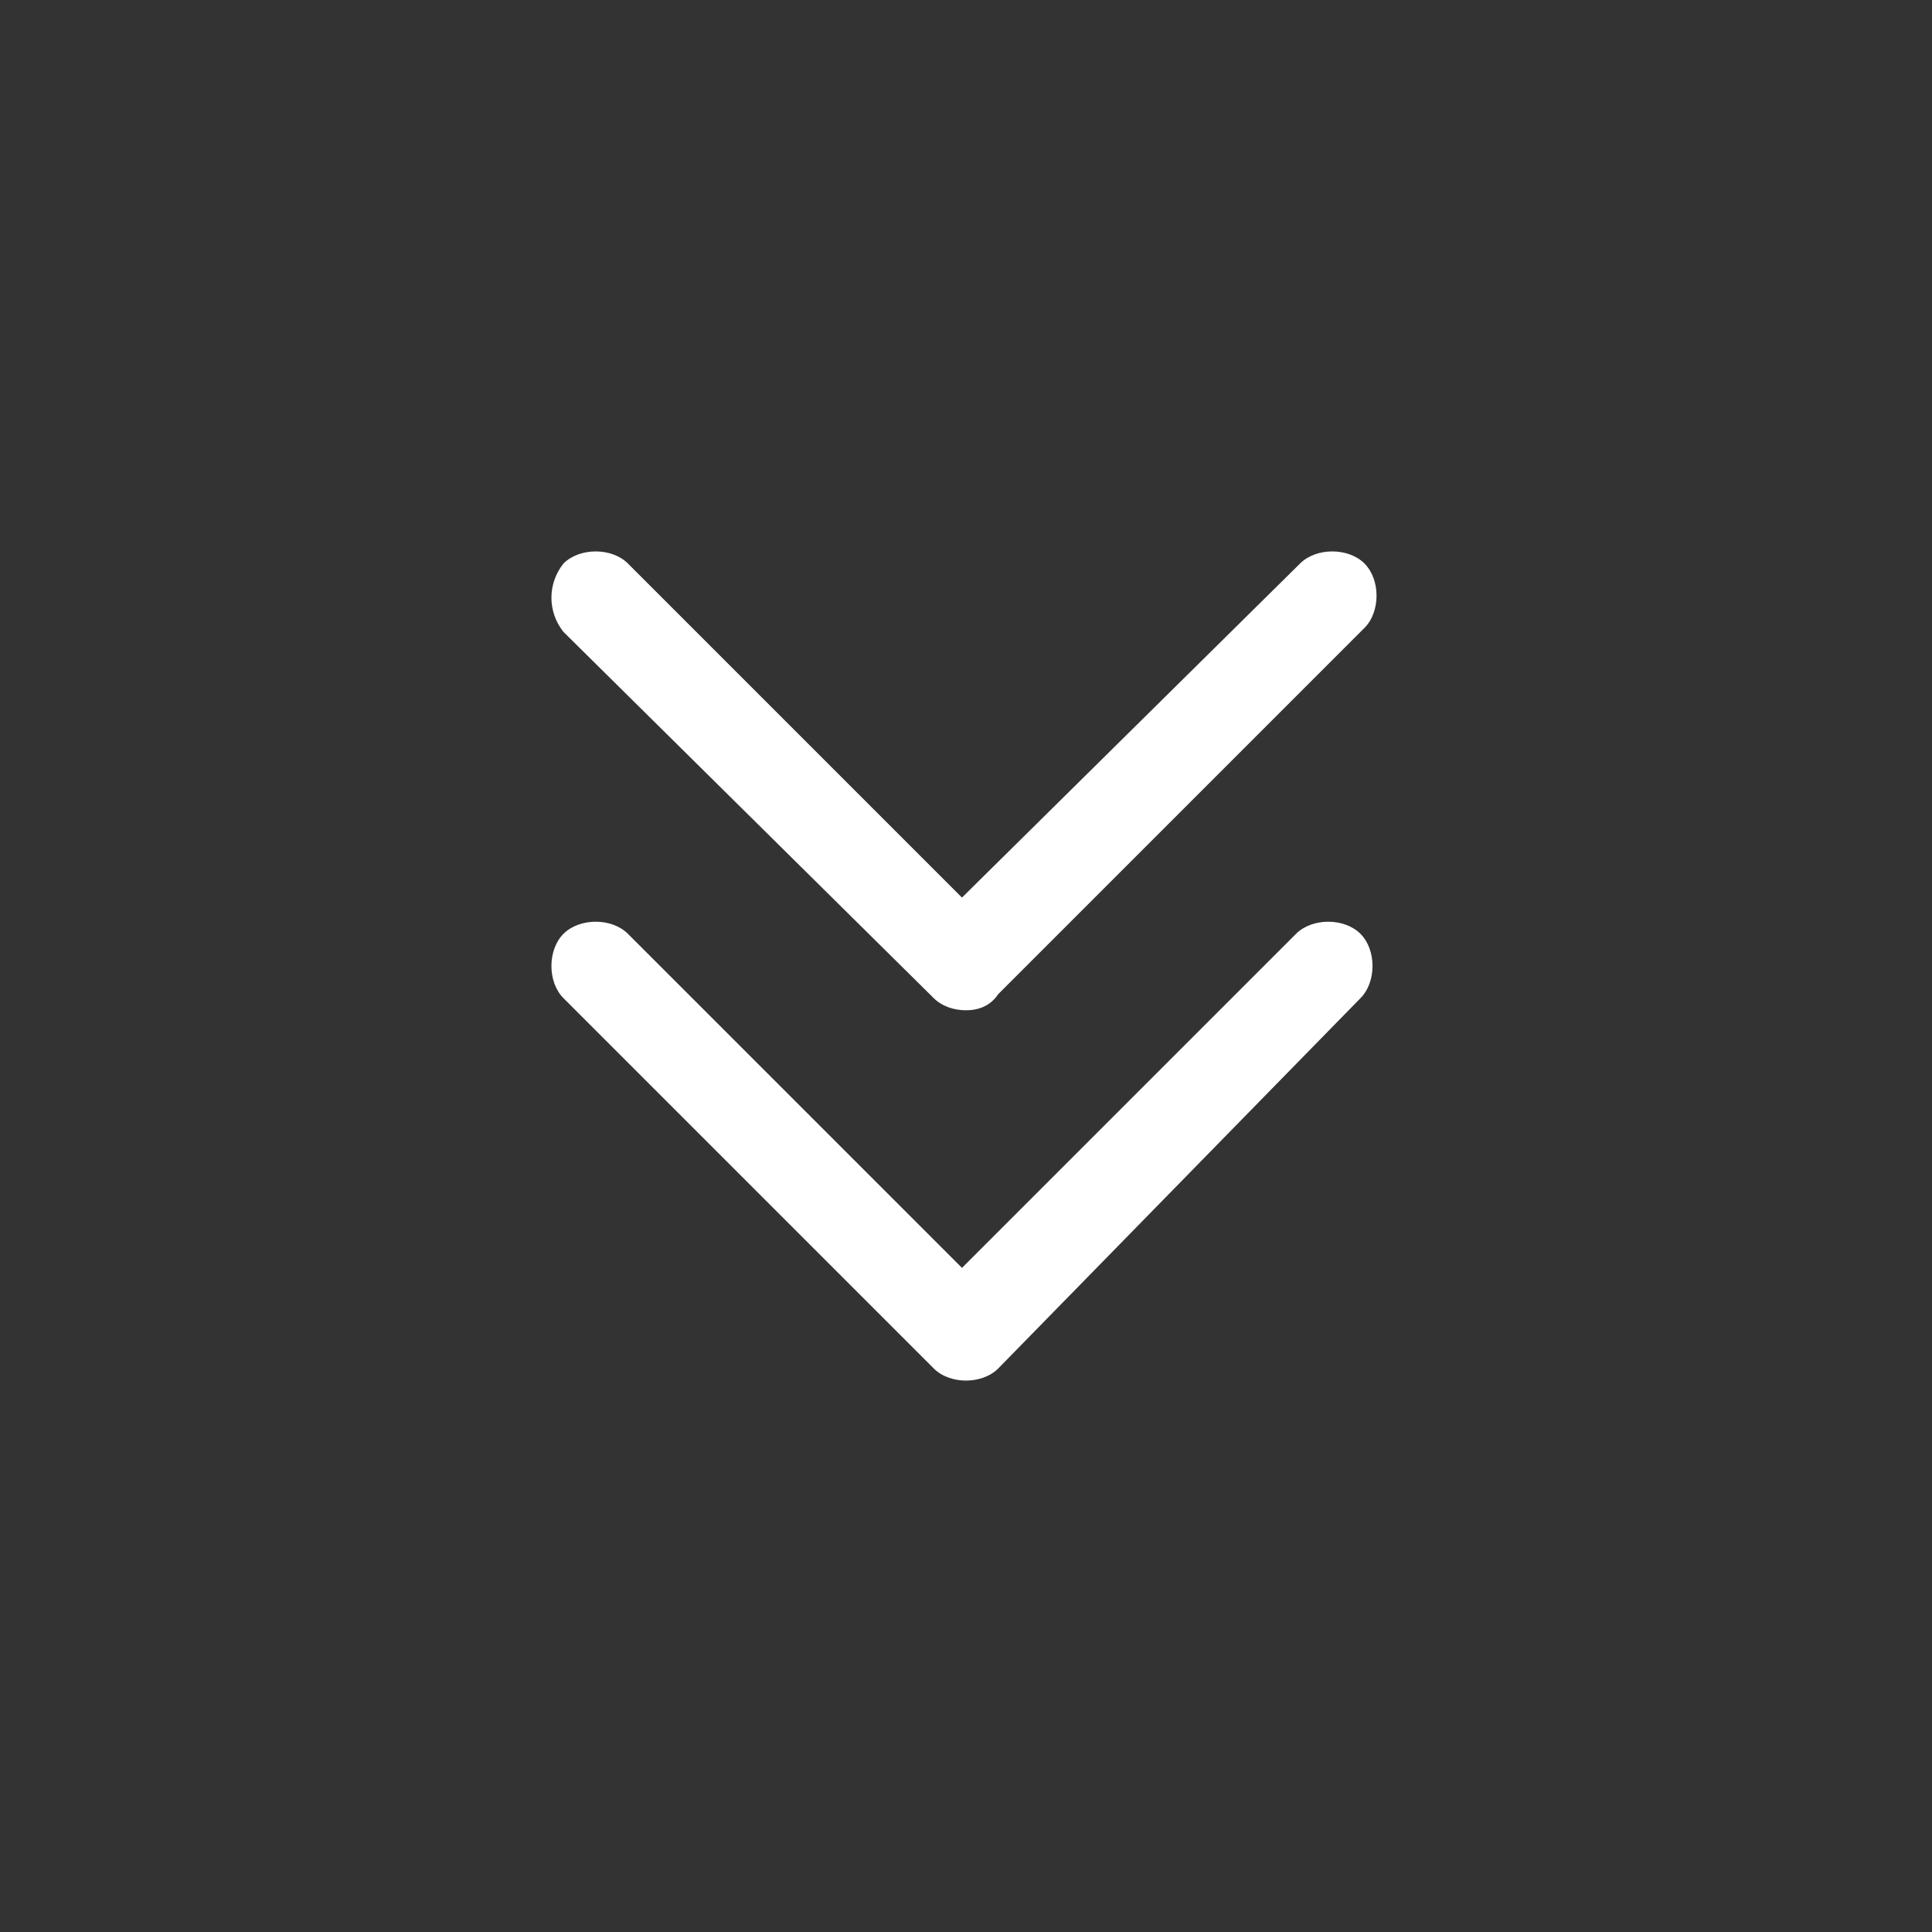
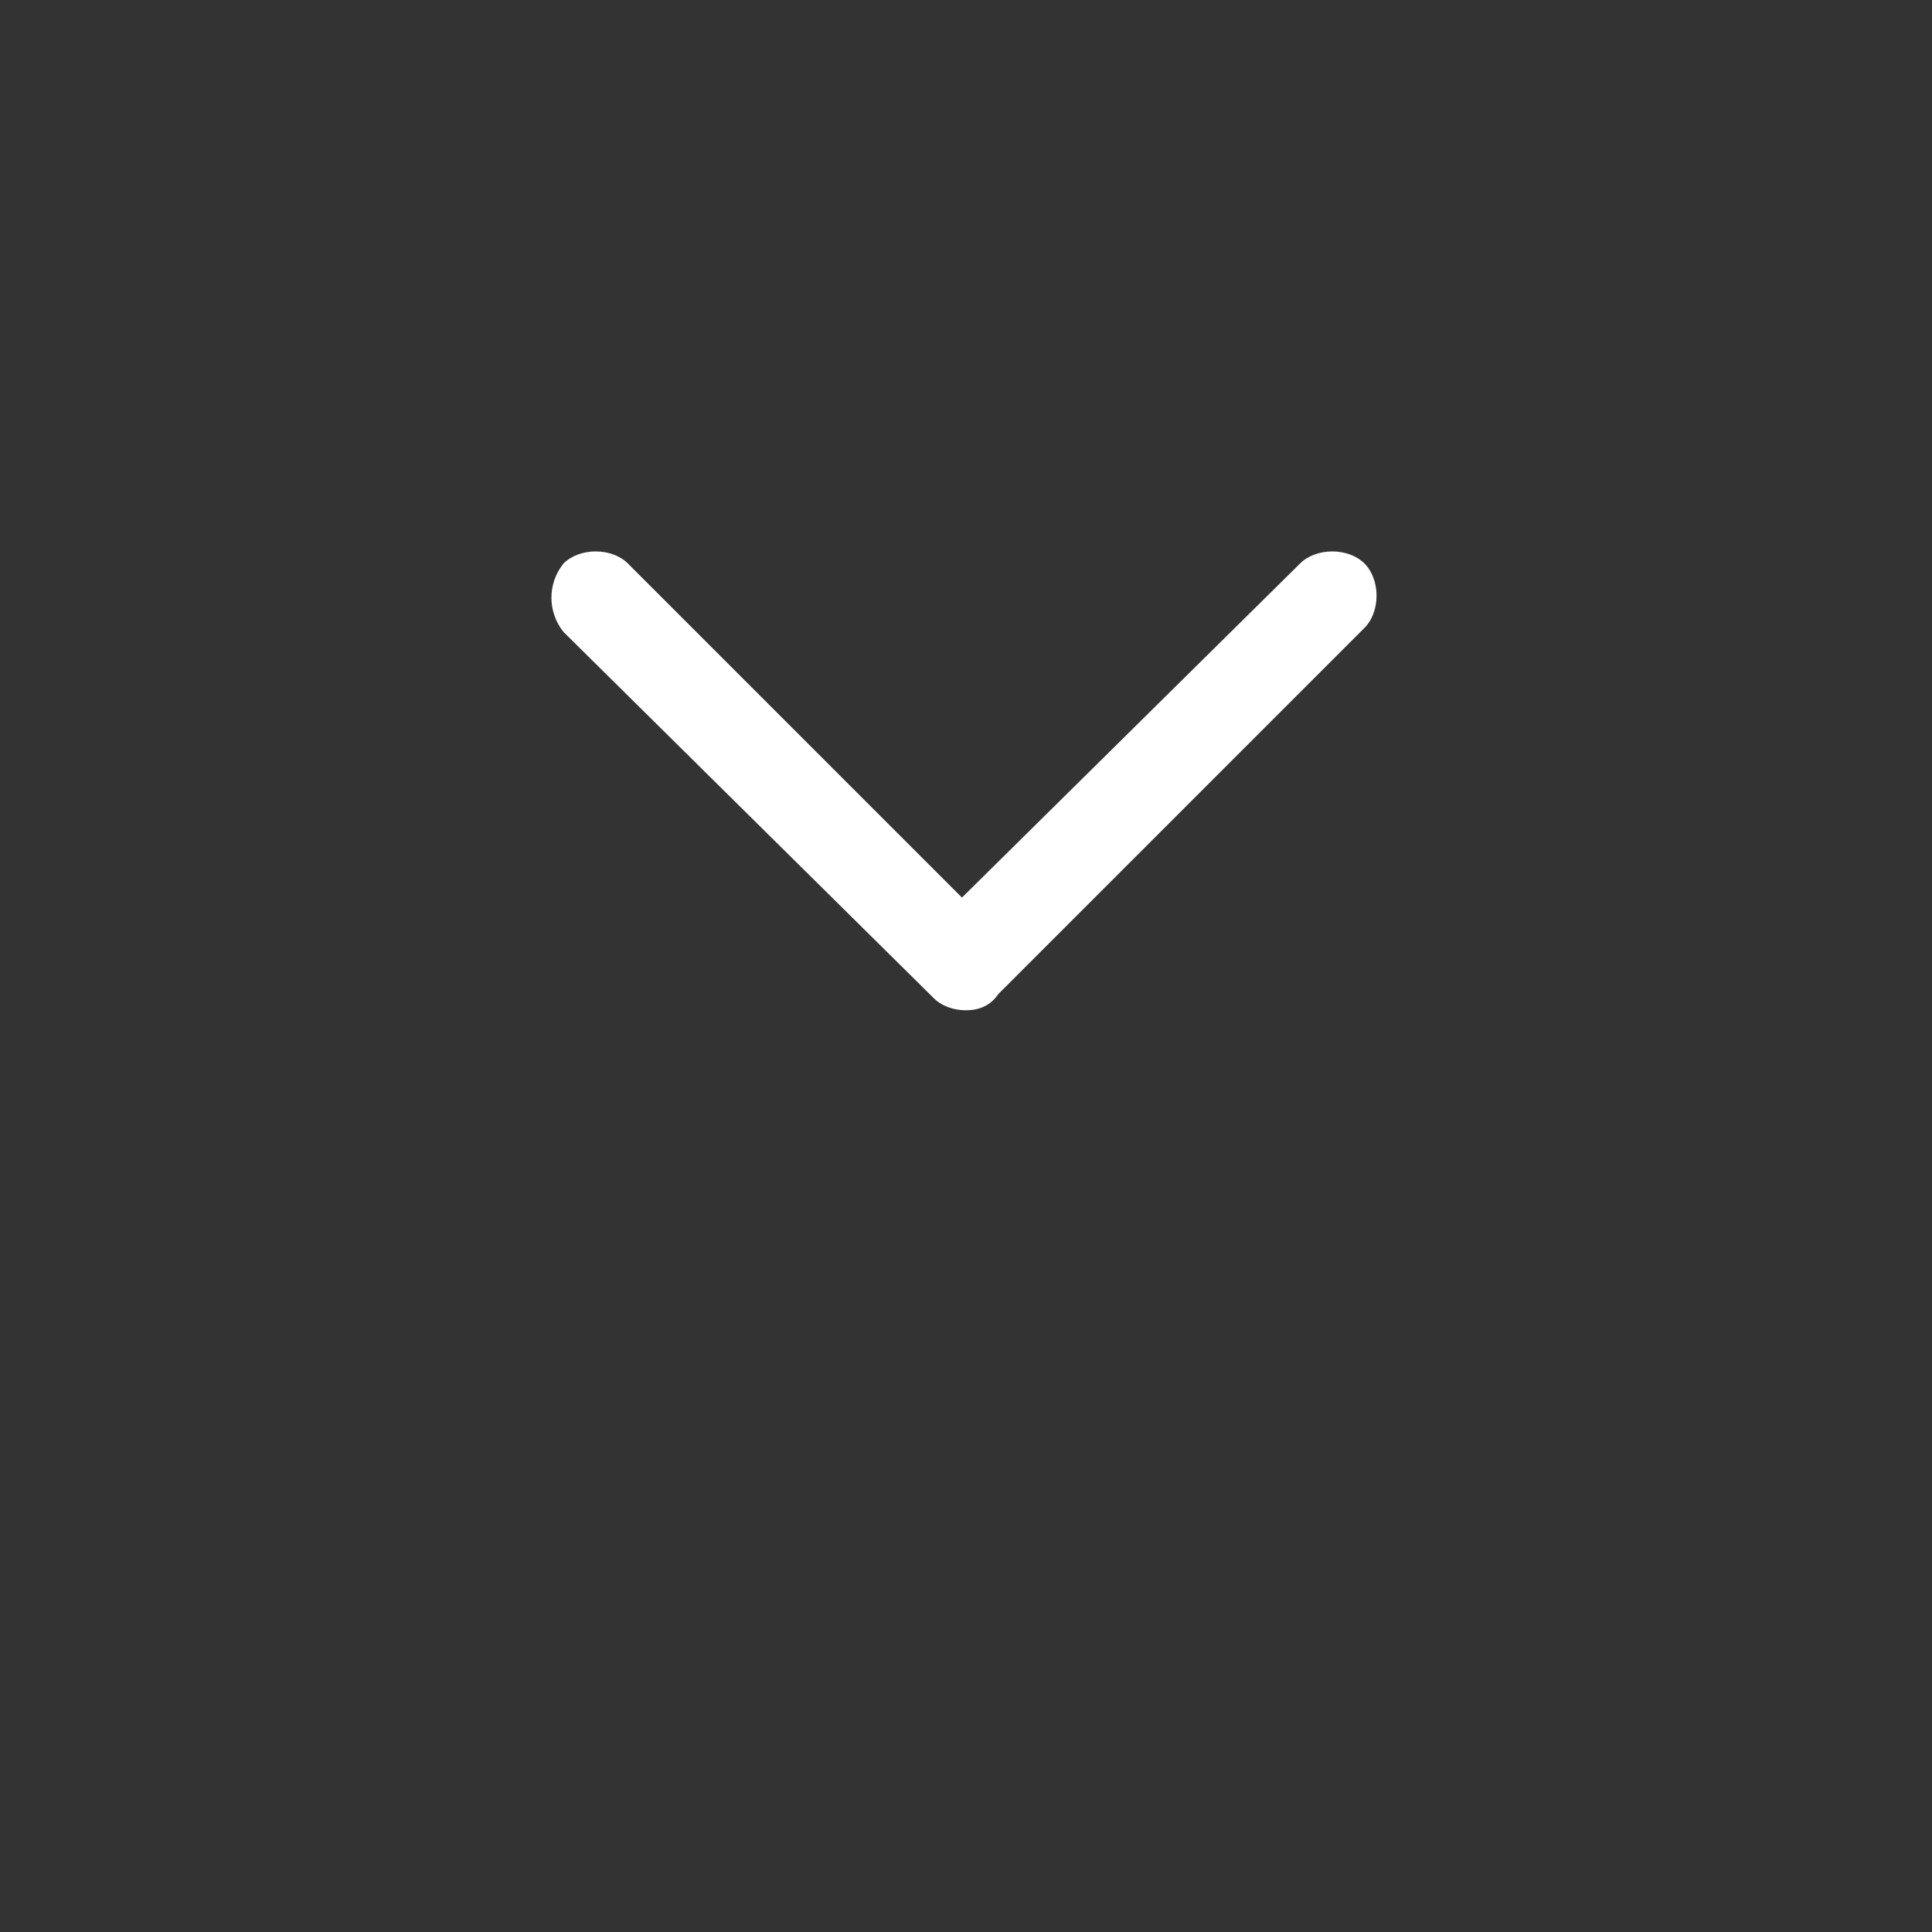
<svg xmlns="http://www.w3.org/2000/svg" enable-background="new 0 0 48 48" viewBox="0 0 48 48">
  <rect x="0" y="0" width="48" height="48" fill="#333333" stroke="none" />
  <g fill="#FFFFFF" transform="translate(6 6)">
    <path d="m18 19.1c-.3 0-.6-.1-.8-.3l-9.2-9.1c-.4-.5-.4-1.2 0-1.7.4-.4 1.2-.4 1.6 0l8.3 8.3 8.4-8.3c.4-.4 1.2-.4 1.6 0s.4 1.2 0 1.6l-9.1 9.1c-.2.3-.5.4-.8.4z" />
-     <path d="m18 28.3c-.3 0-.6-.1-.8-.3l-9.2-9.2c-.4-.4-.4-1.2 0-1.6s1.2-.4 1.6 0l8.3 8.3 8.3-8.3c.4-.4 1.2-.4 1.6 0s.4 1.2 0 1.6l-9 9.2c-.2.2-.5.3-.8.3z" />
  </g>
</svg>